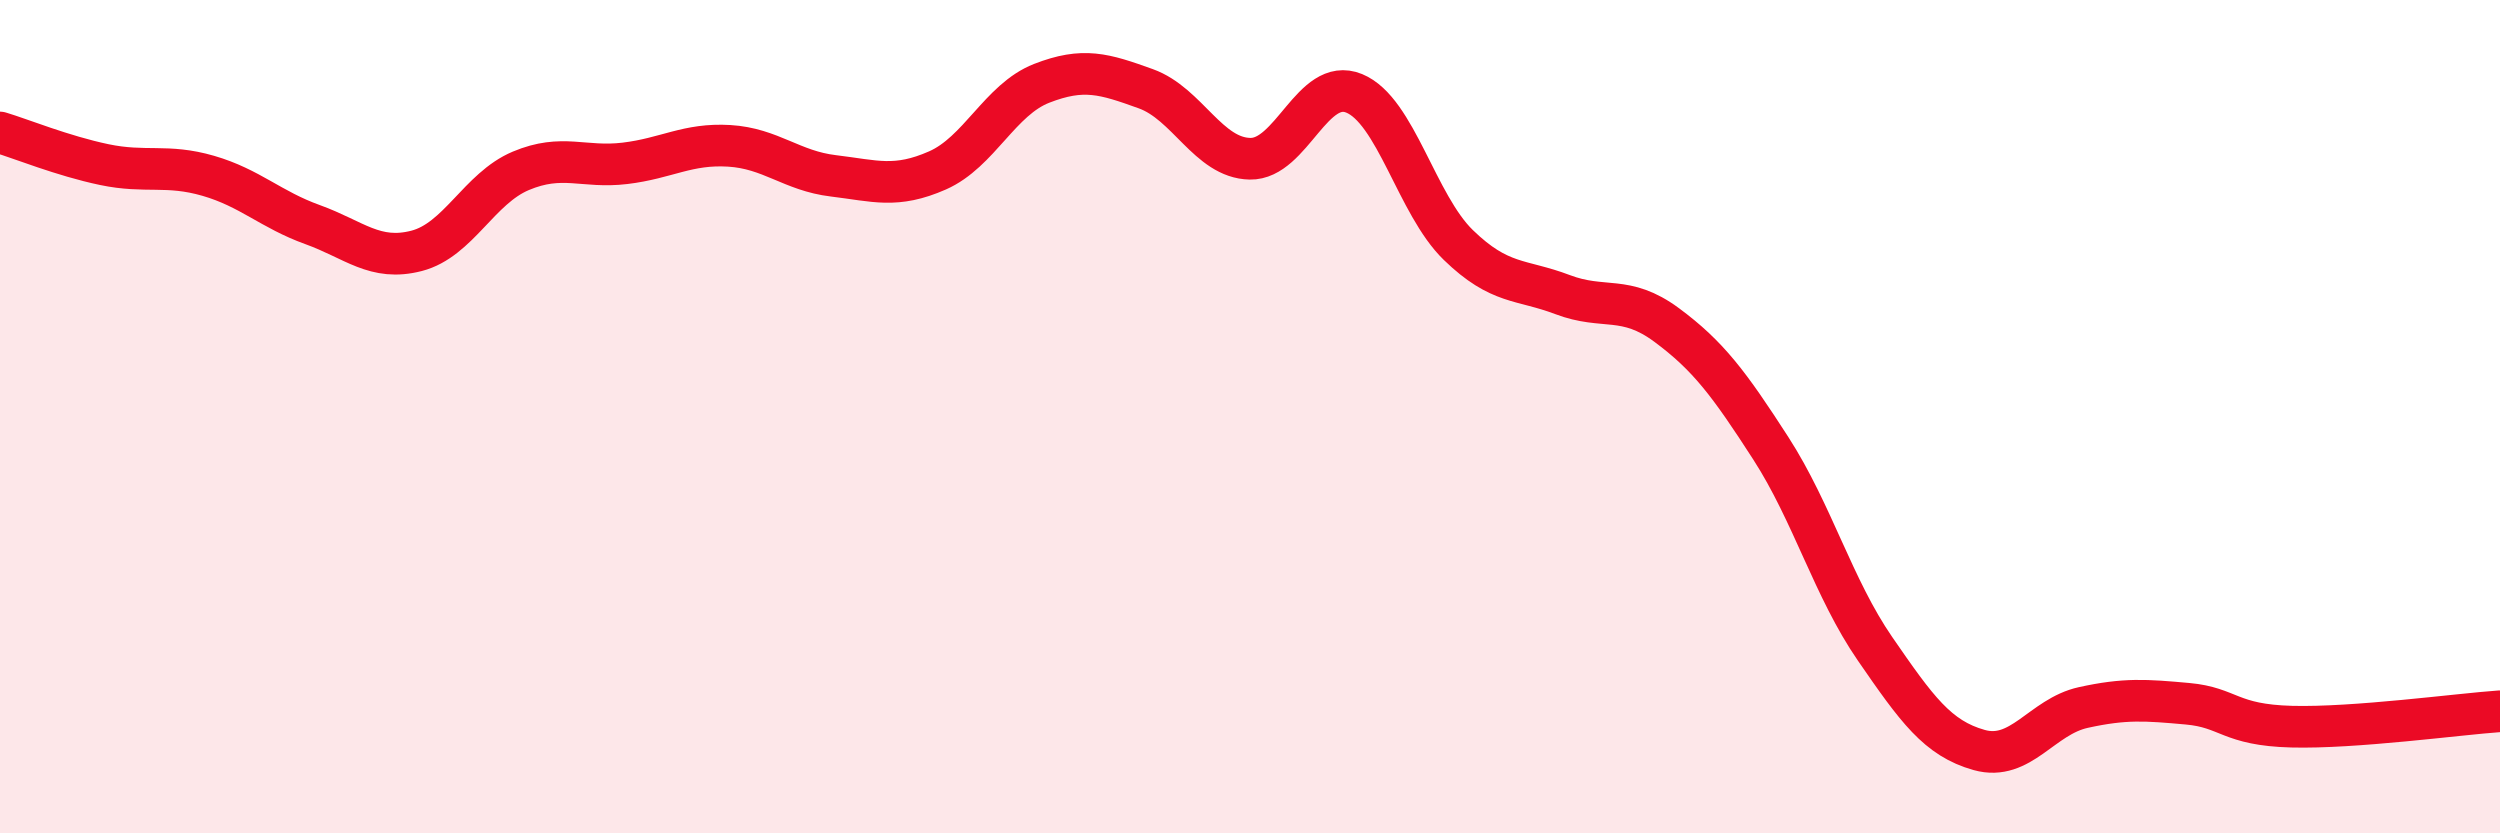
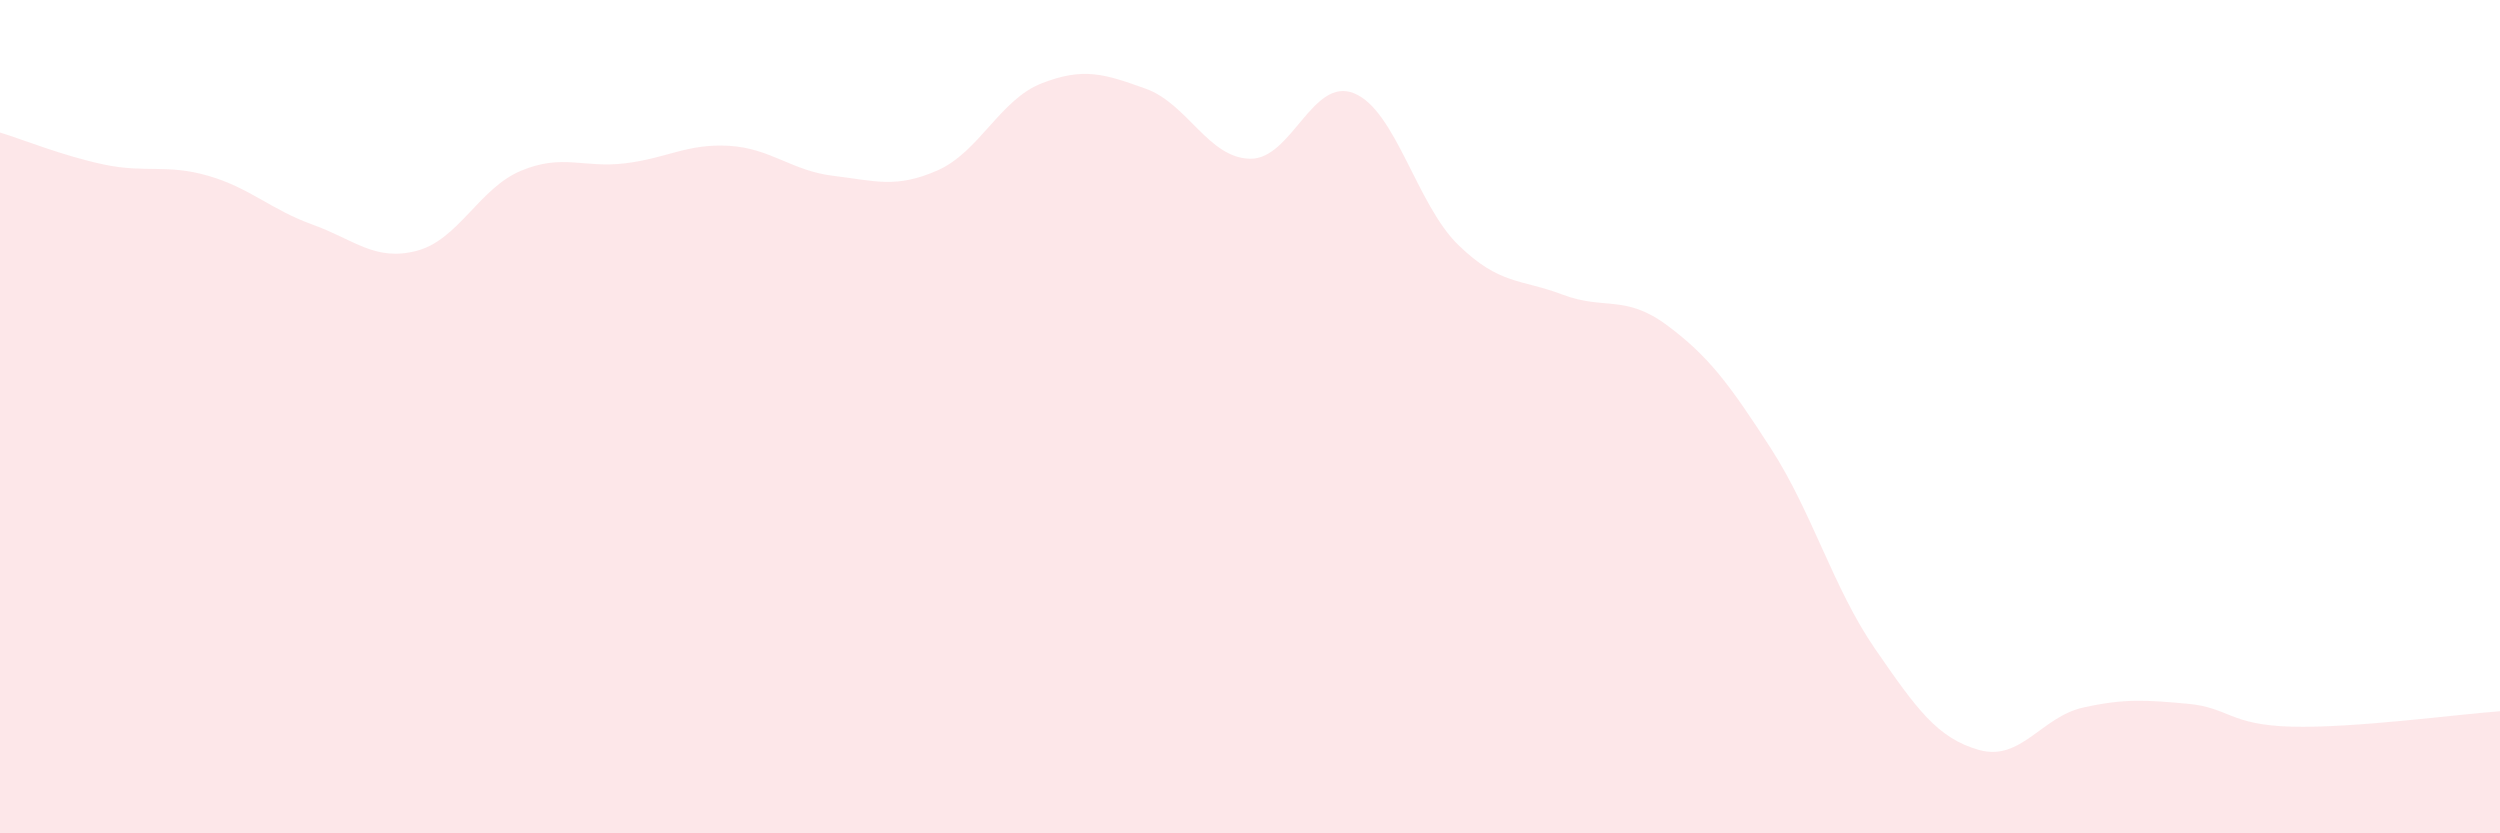
<svg xmlns="http://www.w3.org/2000/svg" width="60" height="20" viewBox="0 0 60 20">
  <path d="M 0,3.18 C 0.5,3.33 1.5,3.74 2.5,3.95 C 3.5,4.16 4,3.93 5,4.22 C 6,4.51 6.5,5.03 7.5,5.39 C 8.5,5.75 9,6.28 10,6.02 C 11,5.76 11.5,4.52 12.5,4.1 C 13.5,3.68 14,4.04 15,3.92 C 16,3.8 16.5,3.44 17.5,3.5 C 18.5,3.56 19,4.1 20,4.22 C 21,4.34 21.5,4.53 22.5,4.09 C 23.5,3.65 24,2.39 25,2 C 26,1.61 26.5,1.77 27.5,2.13 C 28.5,2.49 29,3.79 30,3.81 C 31,3.83 31.5,1.83 32.5,2.24 C 33.5,2.65 34,4.91 35,5.88 C 36,6.85 36.5,6.69 37.5,7.07 C 38.5,7.45 39,7.06 40,7.8 C 41,8.54 41.5,9.21 42.5,10.76 C 43.5,12.31 44,14.12 45,15.57 C 46,17.02 46.5,17.72 47.5,18 C 48.5,18.28 49,17.2 50,16.98 C 51,16.76 51.5,16.8 52.5,16.89 C 53.5,16.98 53.5,17.4 55,17.44 C 56.5,17.48 59,17.14 60,17.07L60 20L0 20Z" fill="#EB0A25" opacity="0.1" stroke-linecap="round" stroke-linejoin="round" />
-   <path d="M 0,3.18 C 0.5,3.33 1.5,3.74 2.5,3.95 C 3.5,4.16 4,3.93 5,4.22 C 6,4.51 6.5,5.03 7.5,5.39 C 8.5,5.75 9,6.28 10,6.02 C 11,5.76 11.5,4.52 12.5,4.1 C 13.5,3.68 14,4.04 15,3.92 C 16,3.8 16.5,3.44 17.5,3.5 C 18.5,3.56 19,4.1 20,4.22 C 21,4.34 21.5,4.53 22.5,4.09 C 23.5,3.65 24,2.39 25,2 C 26,1.61 26.5,1.77 27.5,2.13 C 28.5,2.49 29,3.79 30,3.81 C 31,3.83 31.5,1.83 32.5,2.24 C 33.5,2.65 34,4.91 35,5.88 C 36,6.85 36.5,6.69 37.5,7.07 C 38.5,7.45 39,7.06 40,7.8 C 41,8.54 41.5,9.21 42.5,10.76 C 43.5,12.31 44,14.12 45,15.57 C 46,17.02 46.5,17.72 47.5,18 C 48.5,18.28 49,17.2 50,16.98 C 51,16.76 51.5,16.8 52.5,16.89 C 53.5,16.98 53.5,17.4 55,17.44 C 56.5,17.48 59,17.14 60,17.07" stroke="#EB0A25" stroke-width="1" fill="none" stroke-linecap="round" stroke-linejoin="round" />
</svg>